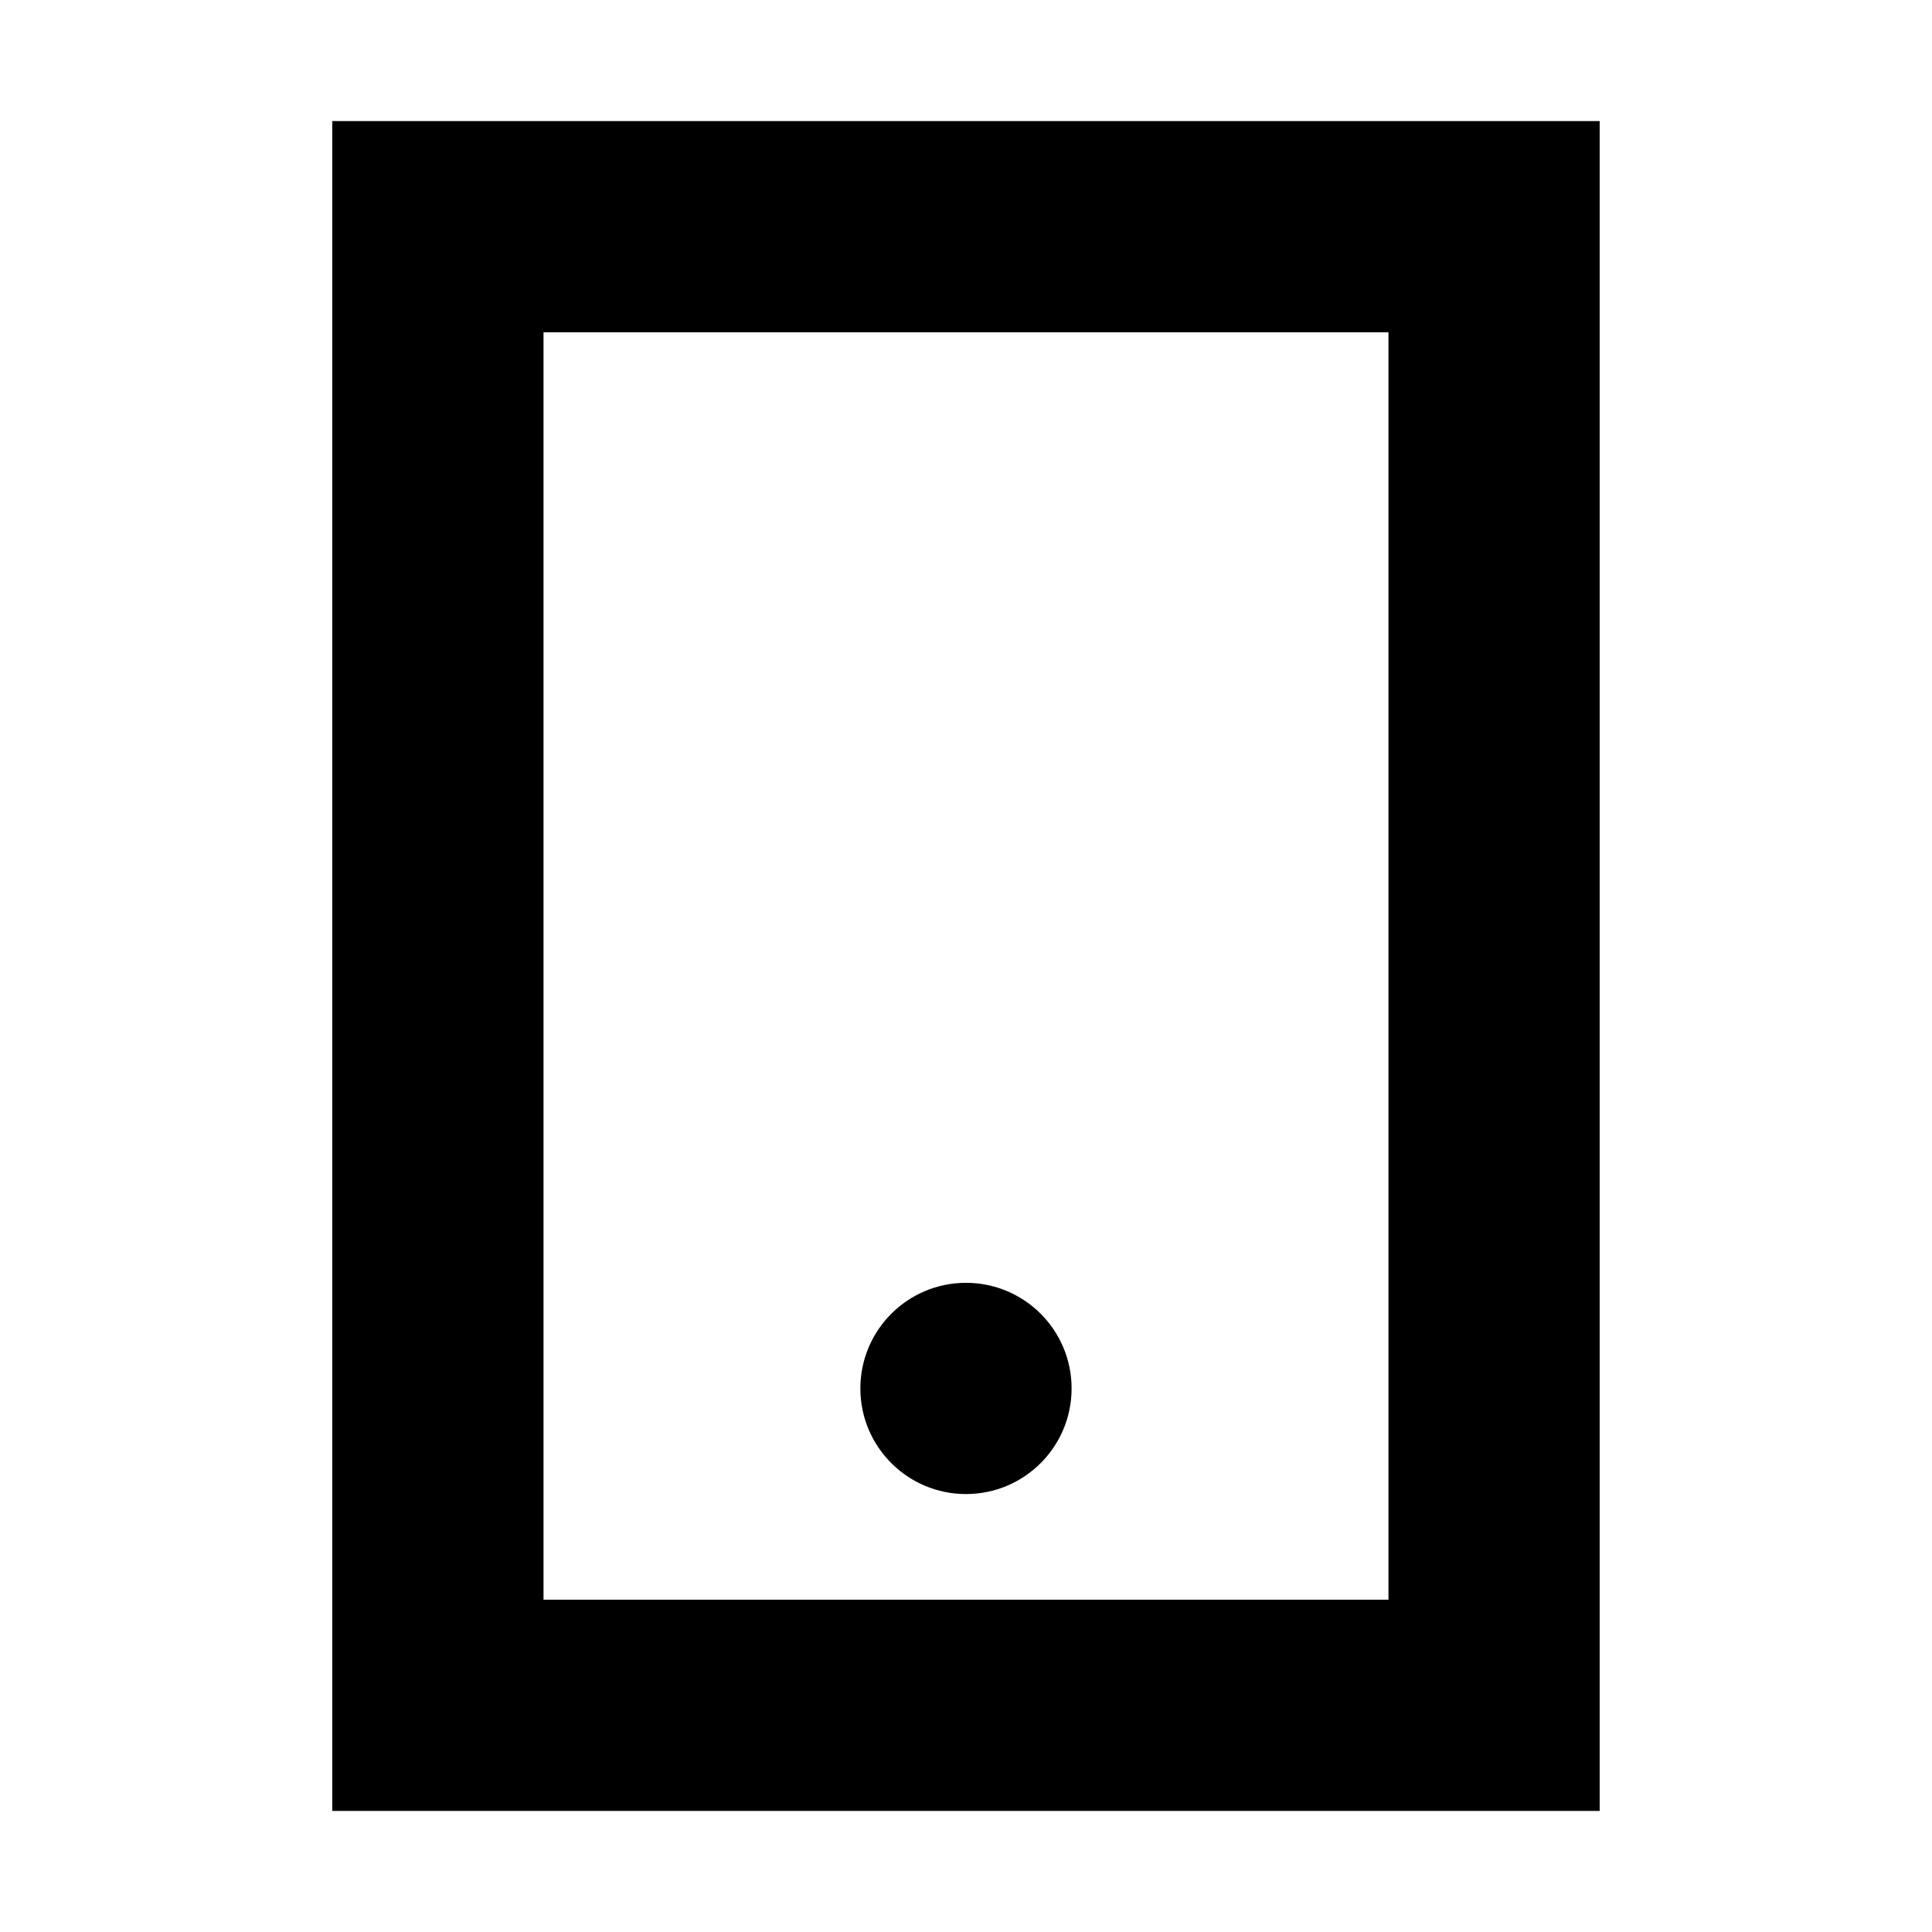
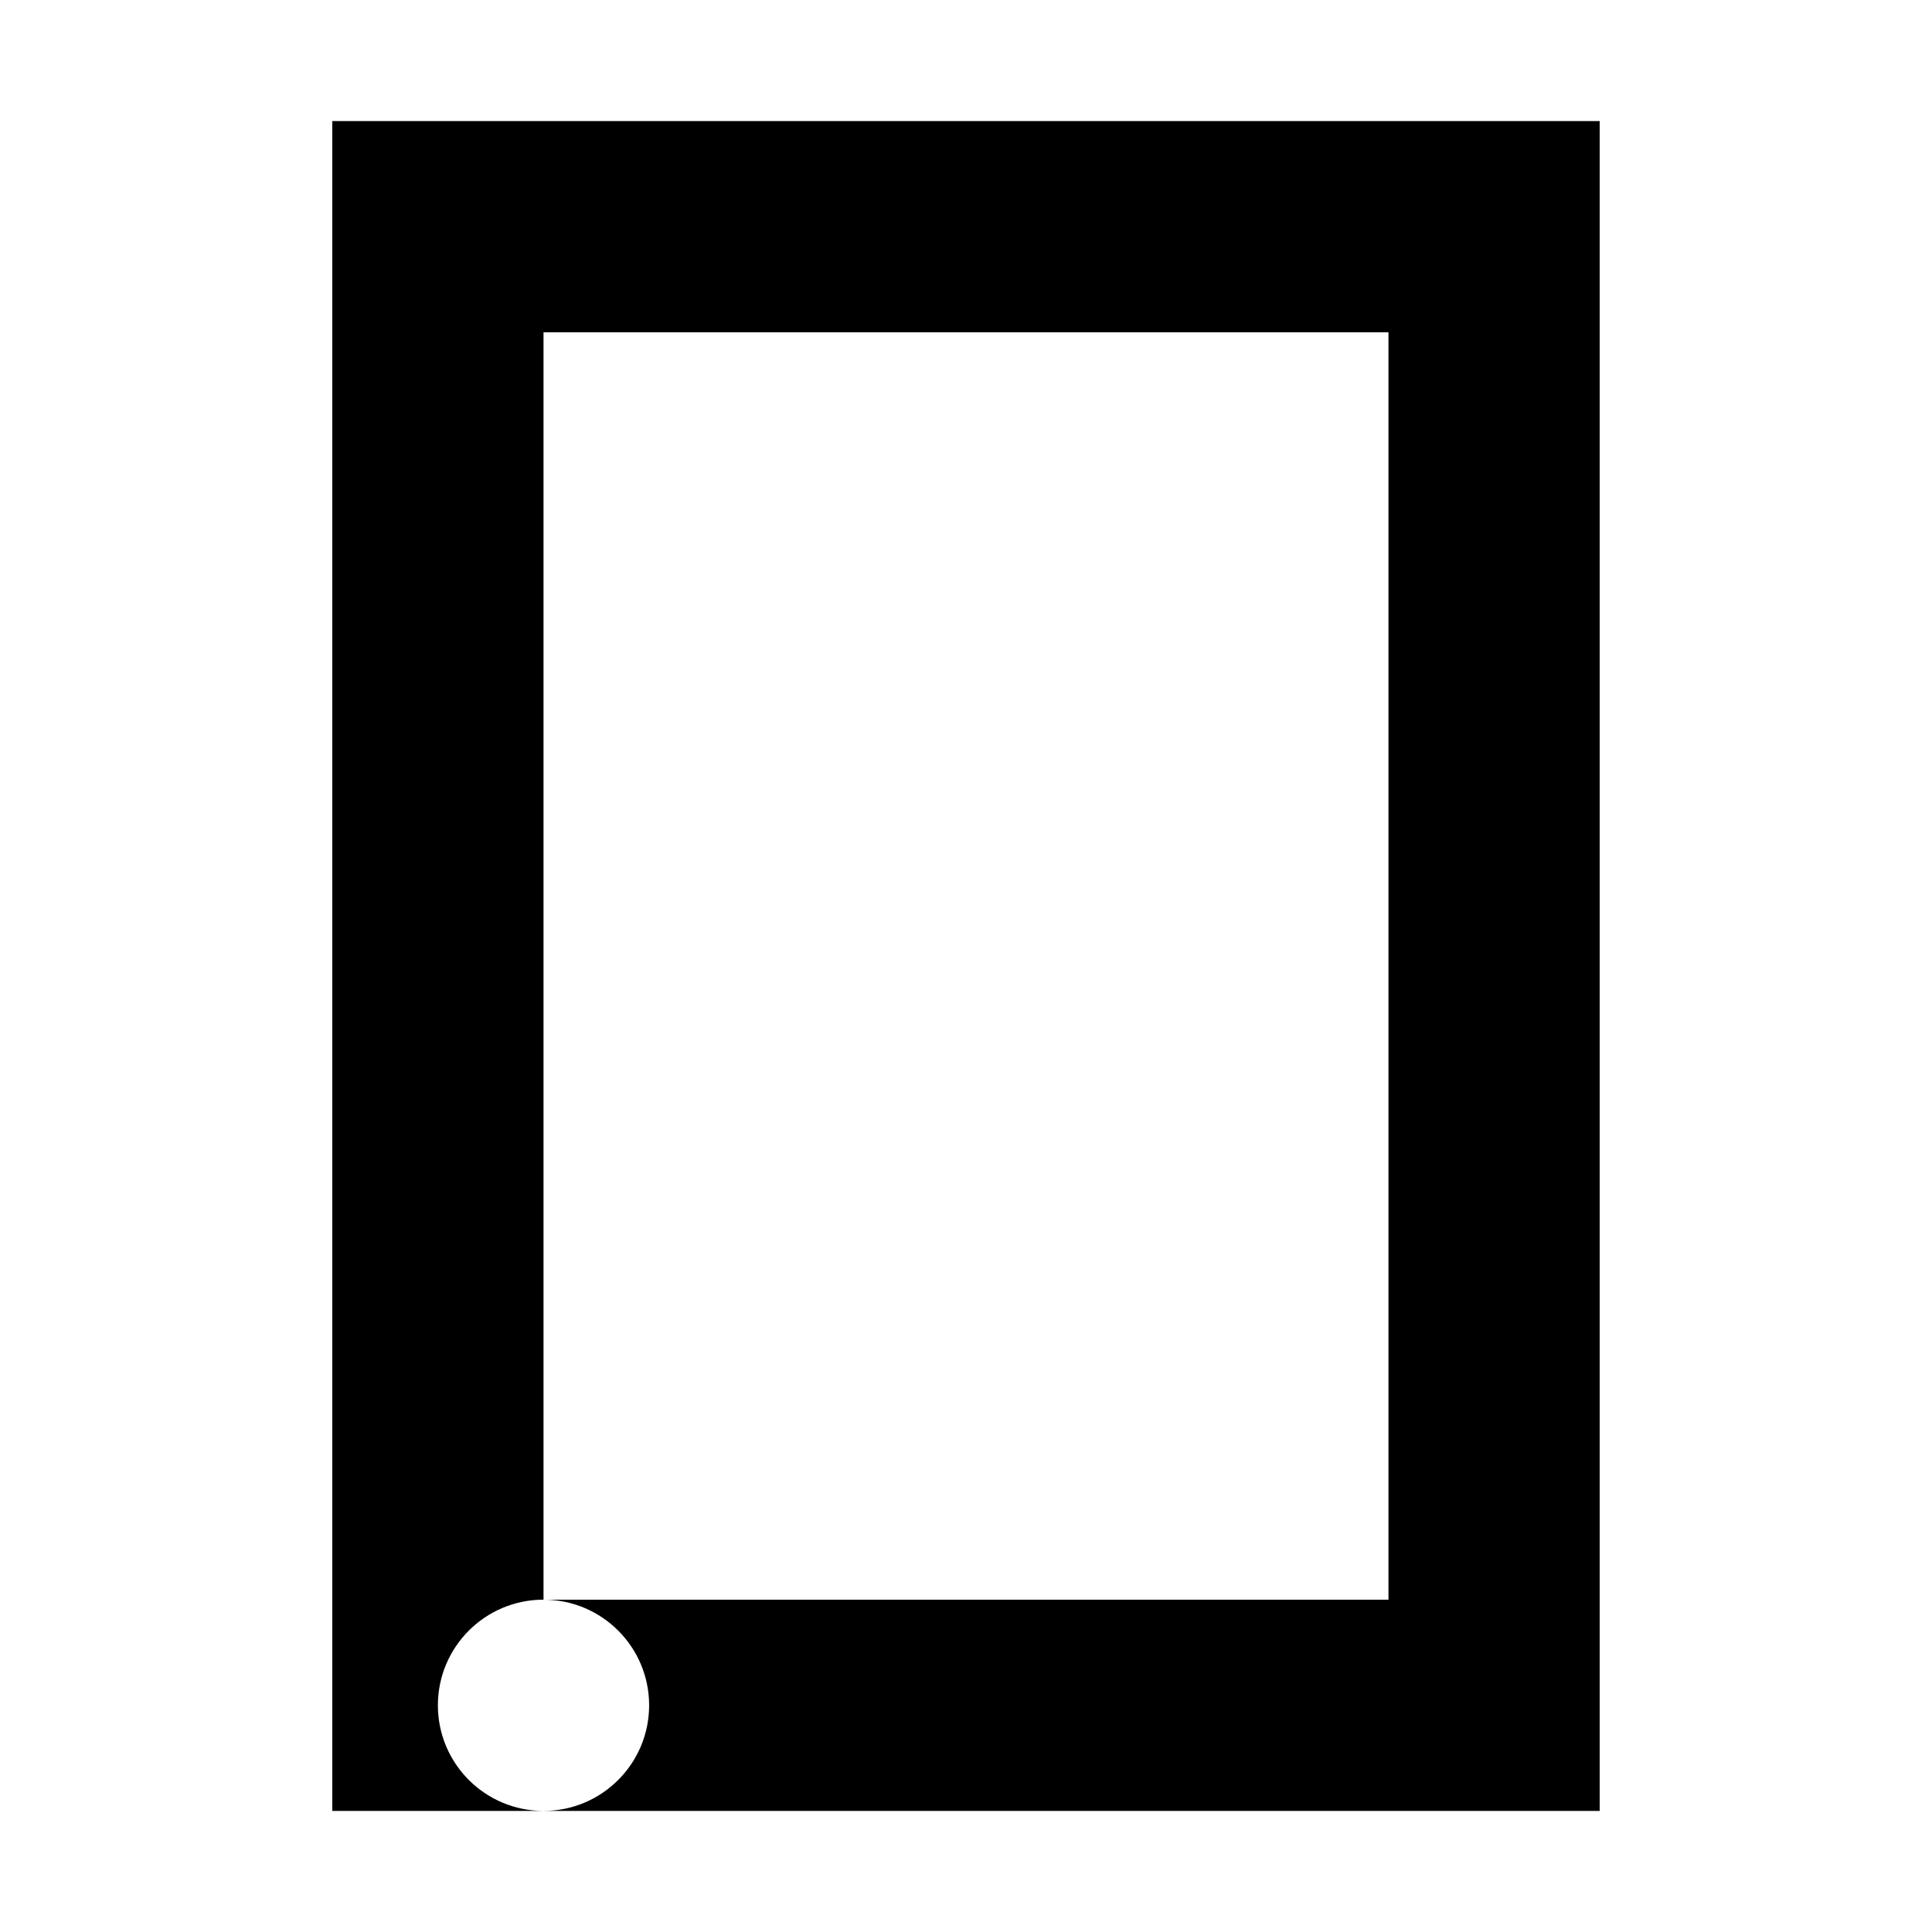
<svg xmlns="http://www.w3.org/2000/svg" fill="#000000" width="800px" height="800px" version="1.1" viewBox="144 144 512 512">
-   <path d="m260.05 176.08h-27.988v447.83h335.87v-447.83zm27.988 391.85v-335.87h223.92v335.87zm111.96-83.969c-15.461 0-27.992 12.531-27.992 27.992 0 15.457 12.531 27.988 27.992 27.988 15.457 0 27.988-12.531 27.988-27.988 0-15.461-12.531-27.992-27.988-27.992z" fill-rule="evenodd" />
+   <path d="m260.05 176.08h-27.988v447.83h335.87v-447.83zm27.988 391.85v-335.87h223.92v335.87zc-15.461 0-27.992 12.531-27.992 27.992 0 15.457 12.531 27.988 27.992 27.988 15.457 0 27.988-12.531 27.988-27.988 0-15.461-12.531-27.992-27.988-27.992z" fill-rule="evenodd" />
</svg>